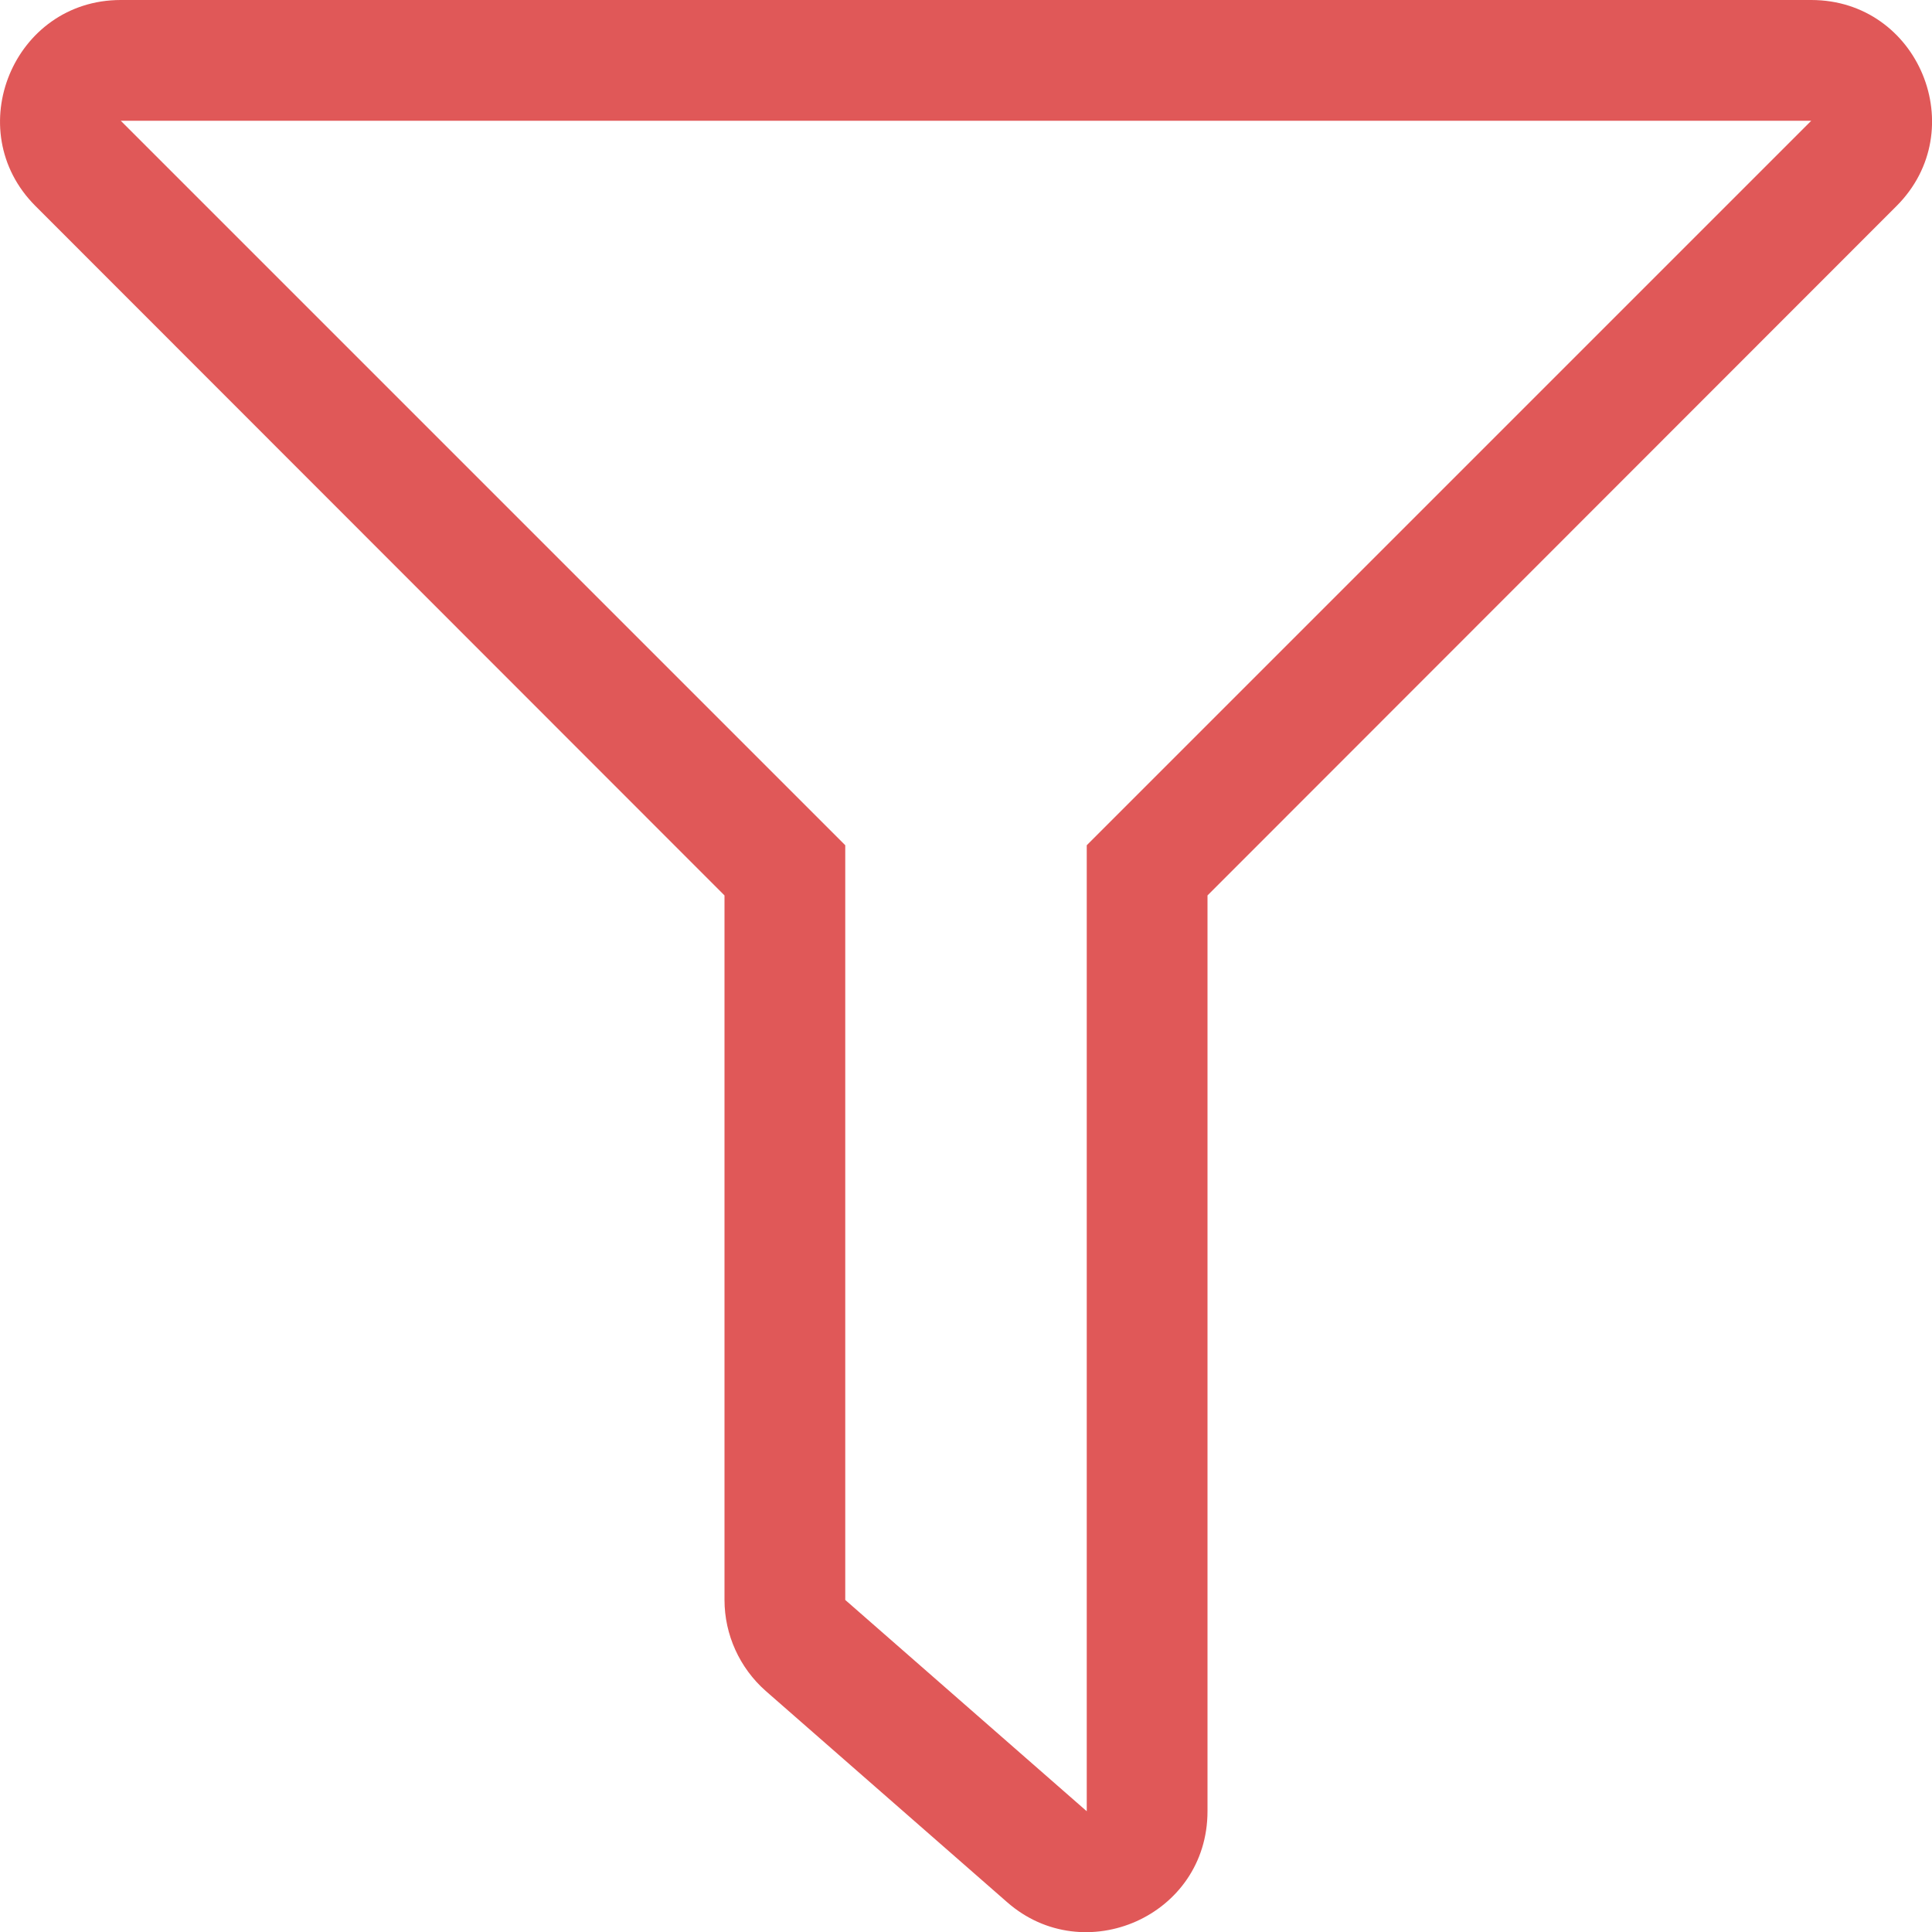
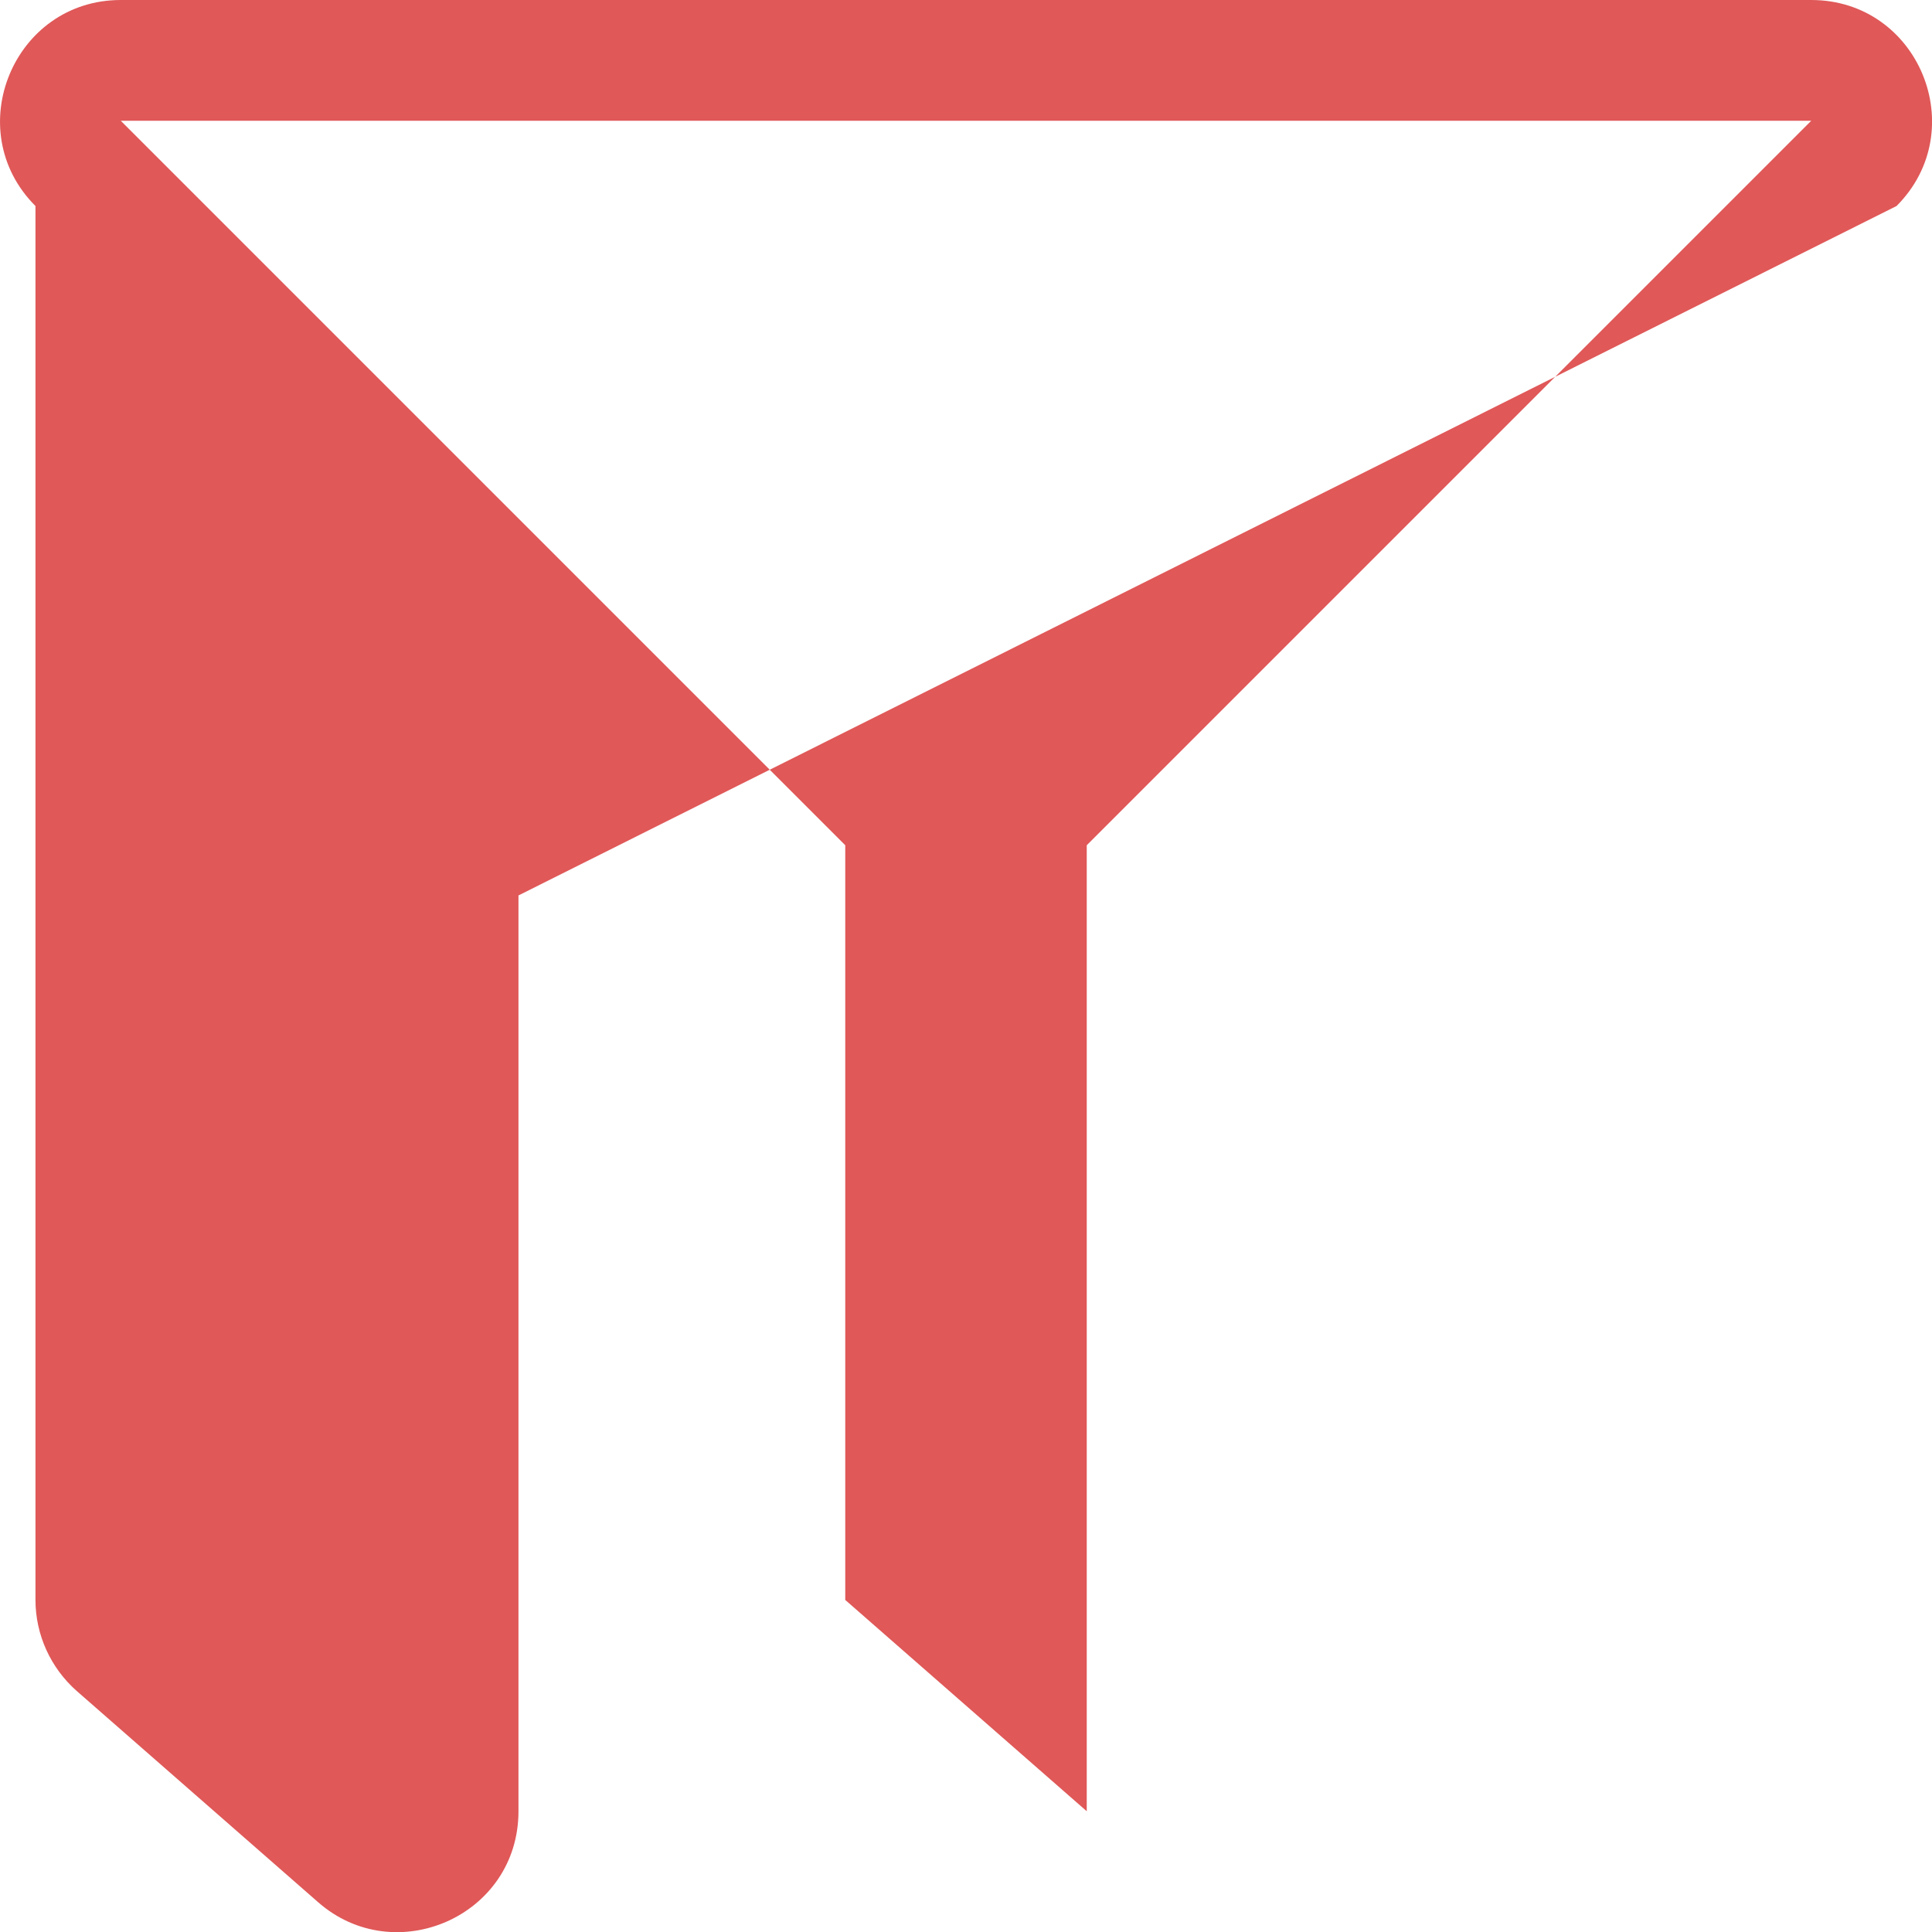
<svg xmlns="http://www.w3.org/2000/svg" version="1.1" id="Laag_1" focusable="false" x="0px" y="0px" viewBox="0 0 512 512" style="enable-background:new 0 0 512 512;" xml:space="preserve">
  <style type="text/css">
	.st0{fill:#E05858;}
</style>
-   <path class="st0" d="M480,0H32C3.6,0-10.7,34.5,9.4,54.6L192,237.3V424c0,9.2,4,18,10.9,24.1l64,56c20.4,17.9,53.1,3.7,53.1-24.1  V237.3L502.6,54.6C522.7,34.5,508.5,0,480,0z M288,224v256l-64-56V224L32,32h448L288,224z" />
+   <path class="st0" d="M480,0H32C3.6,0-10.7,34.5,9.4,54.6V424c0,9.2,4,18,10.9,24.1l64,56c20.4,17.9,53.1,3.7,53.1-24.1  V237.3L502.6,54.6C522.7,34.5,508.5,0,480,0z M288,224v256l-64-56V224L32,32h448L288,224z" />
</svg>